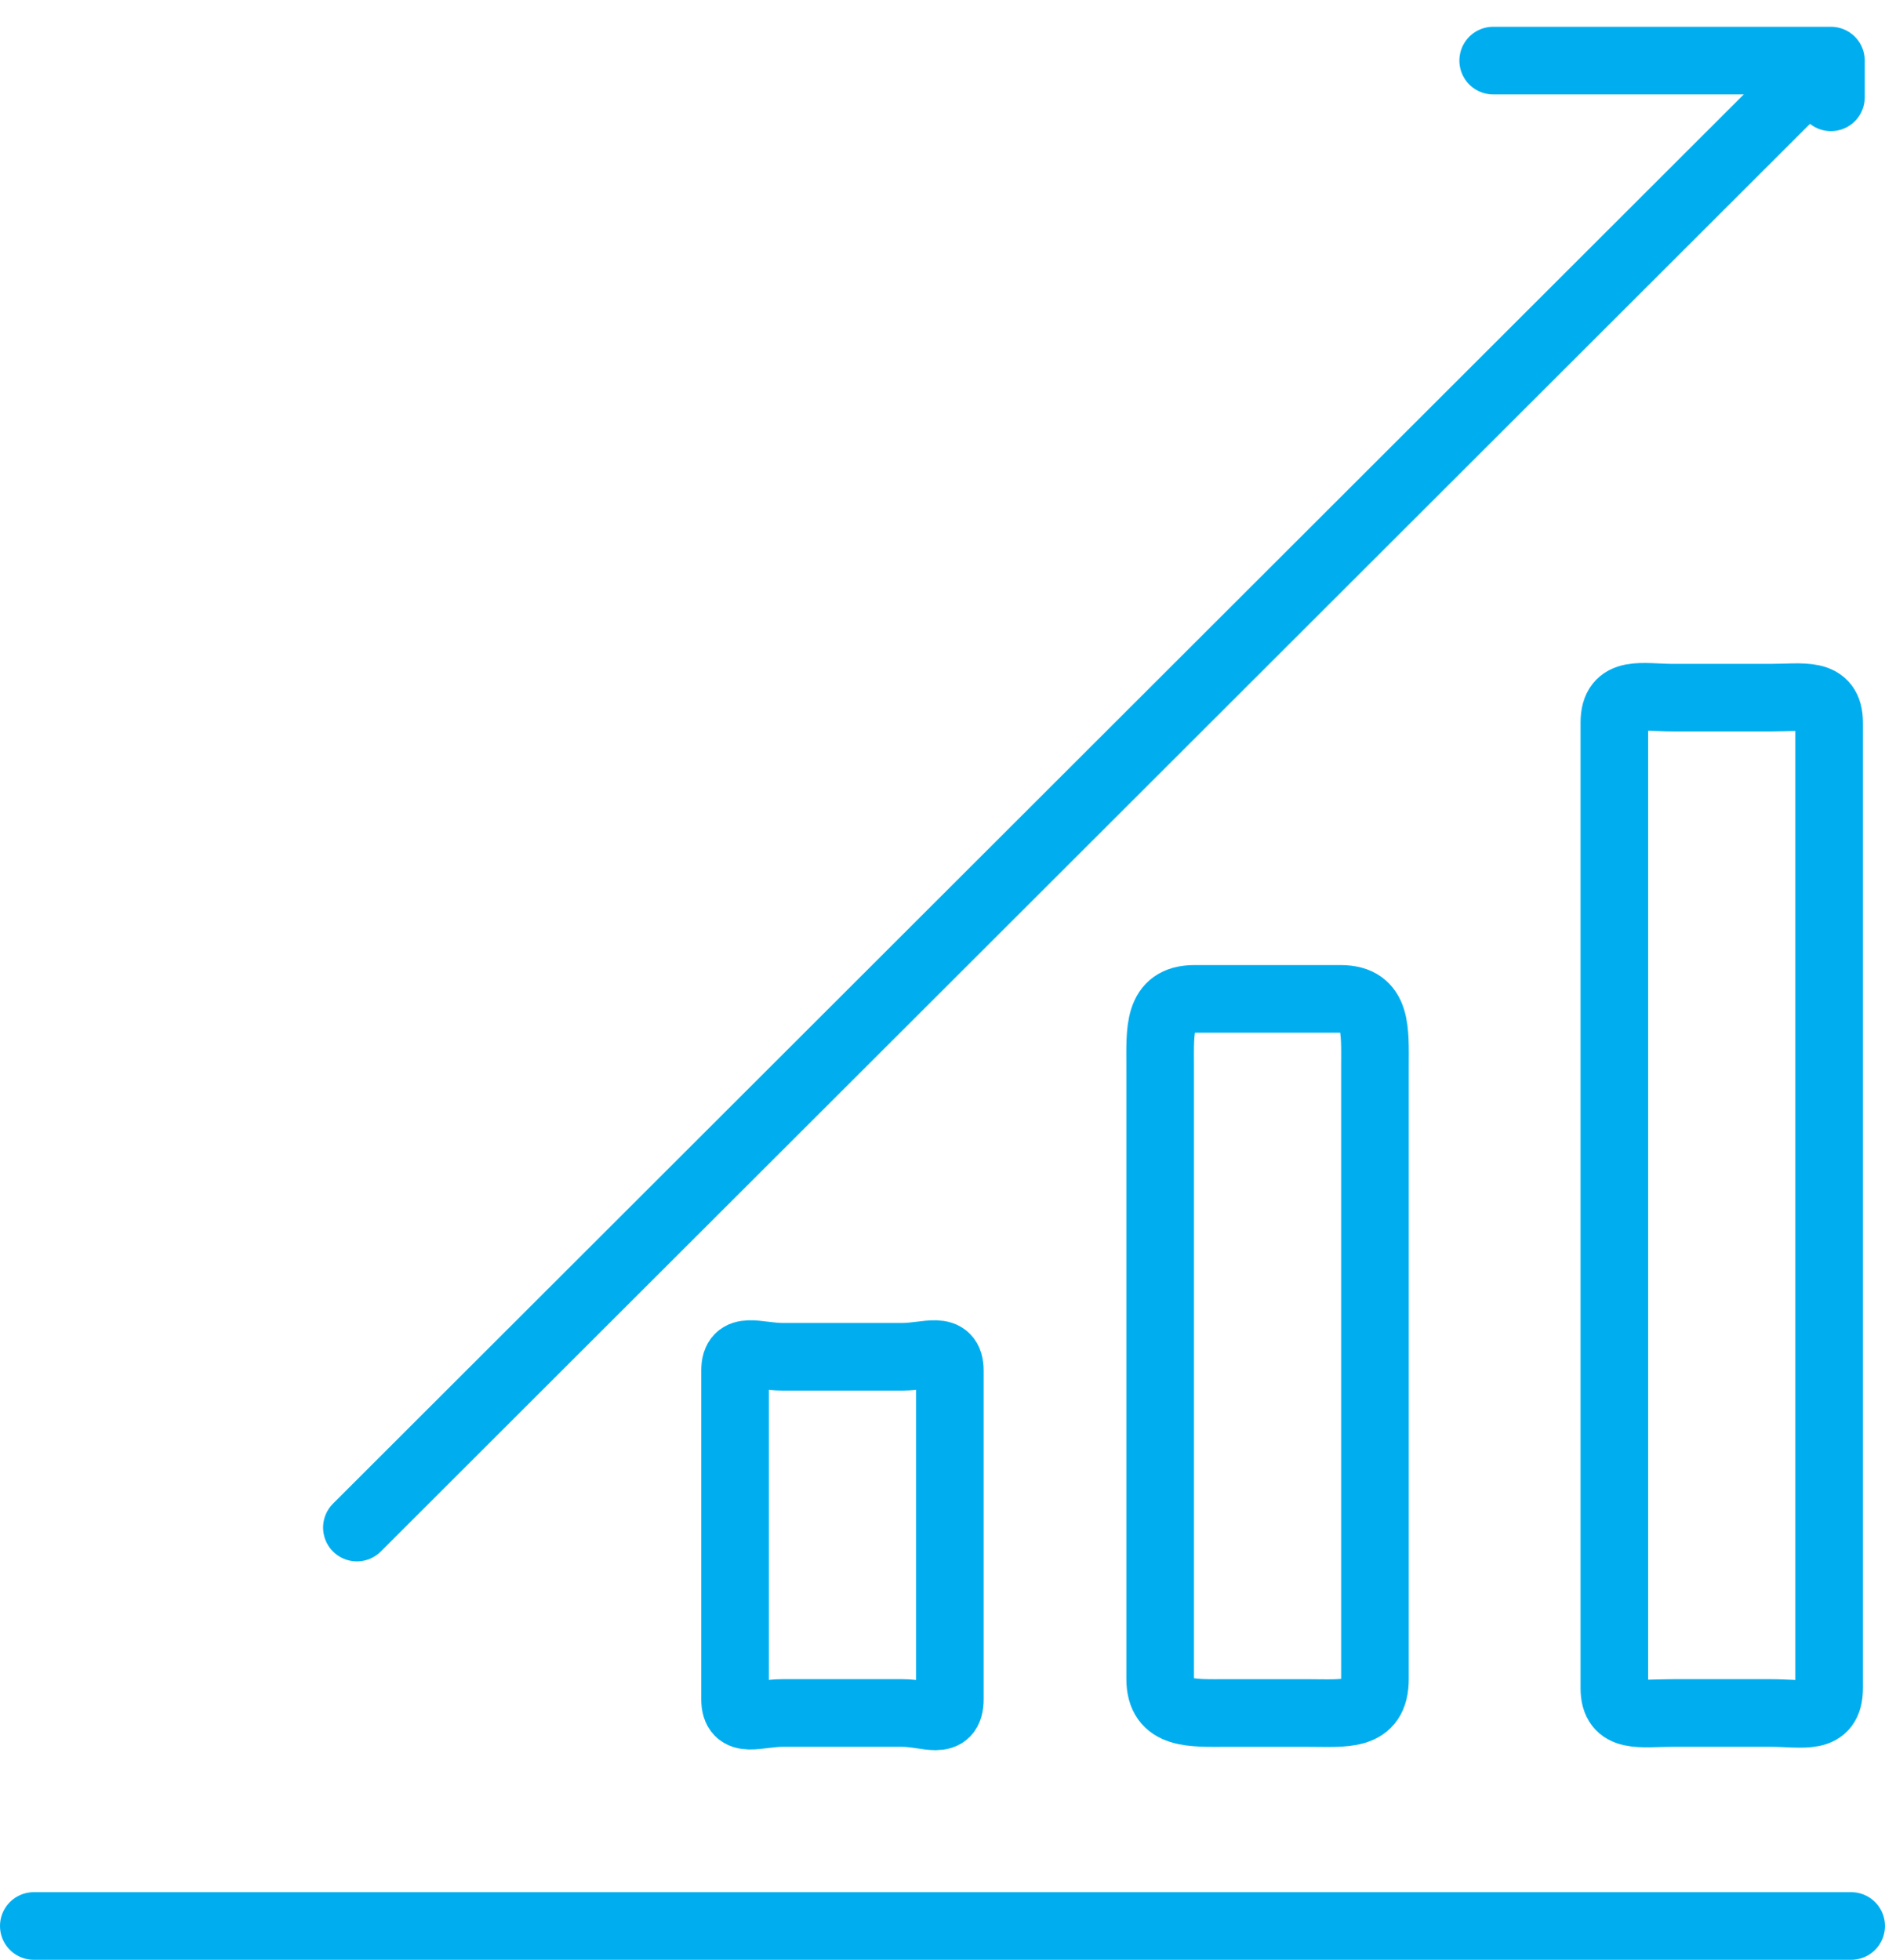
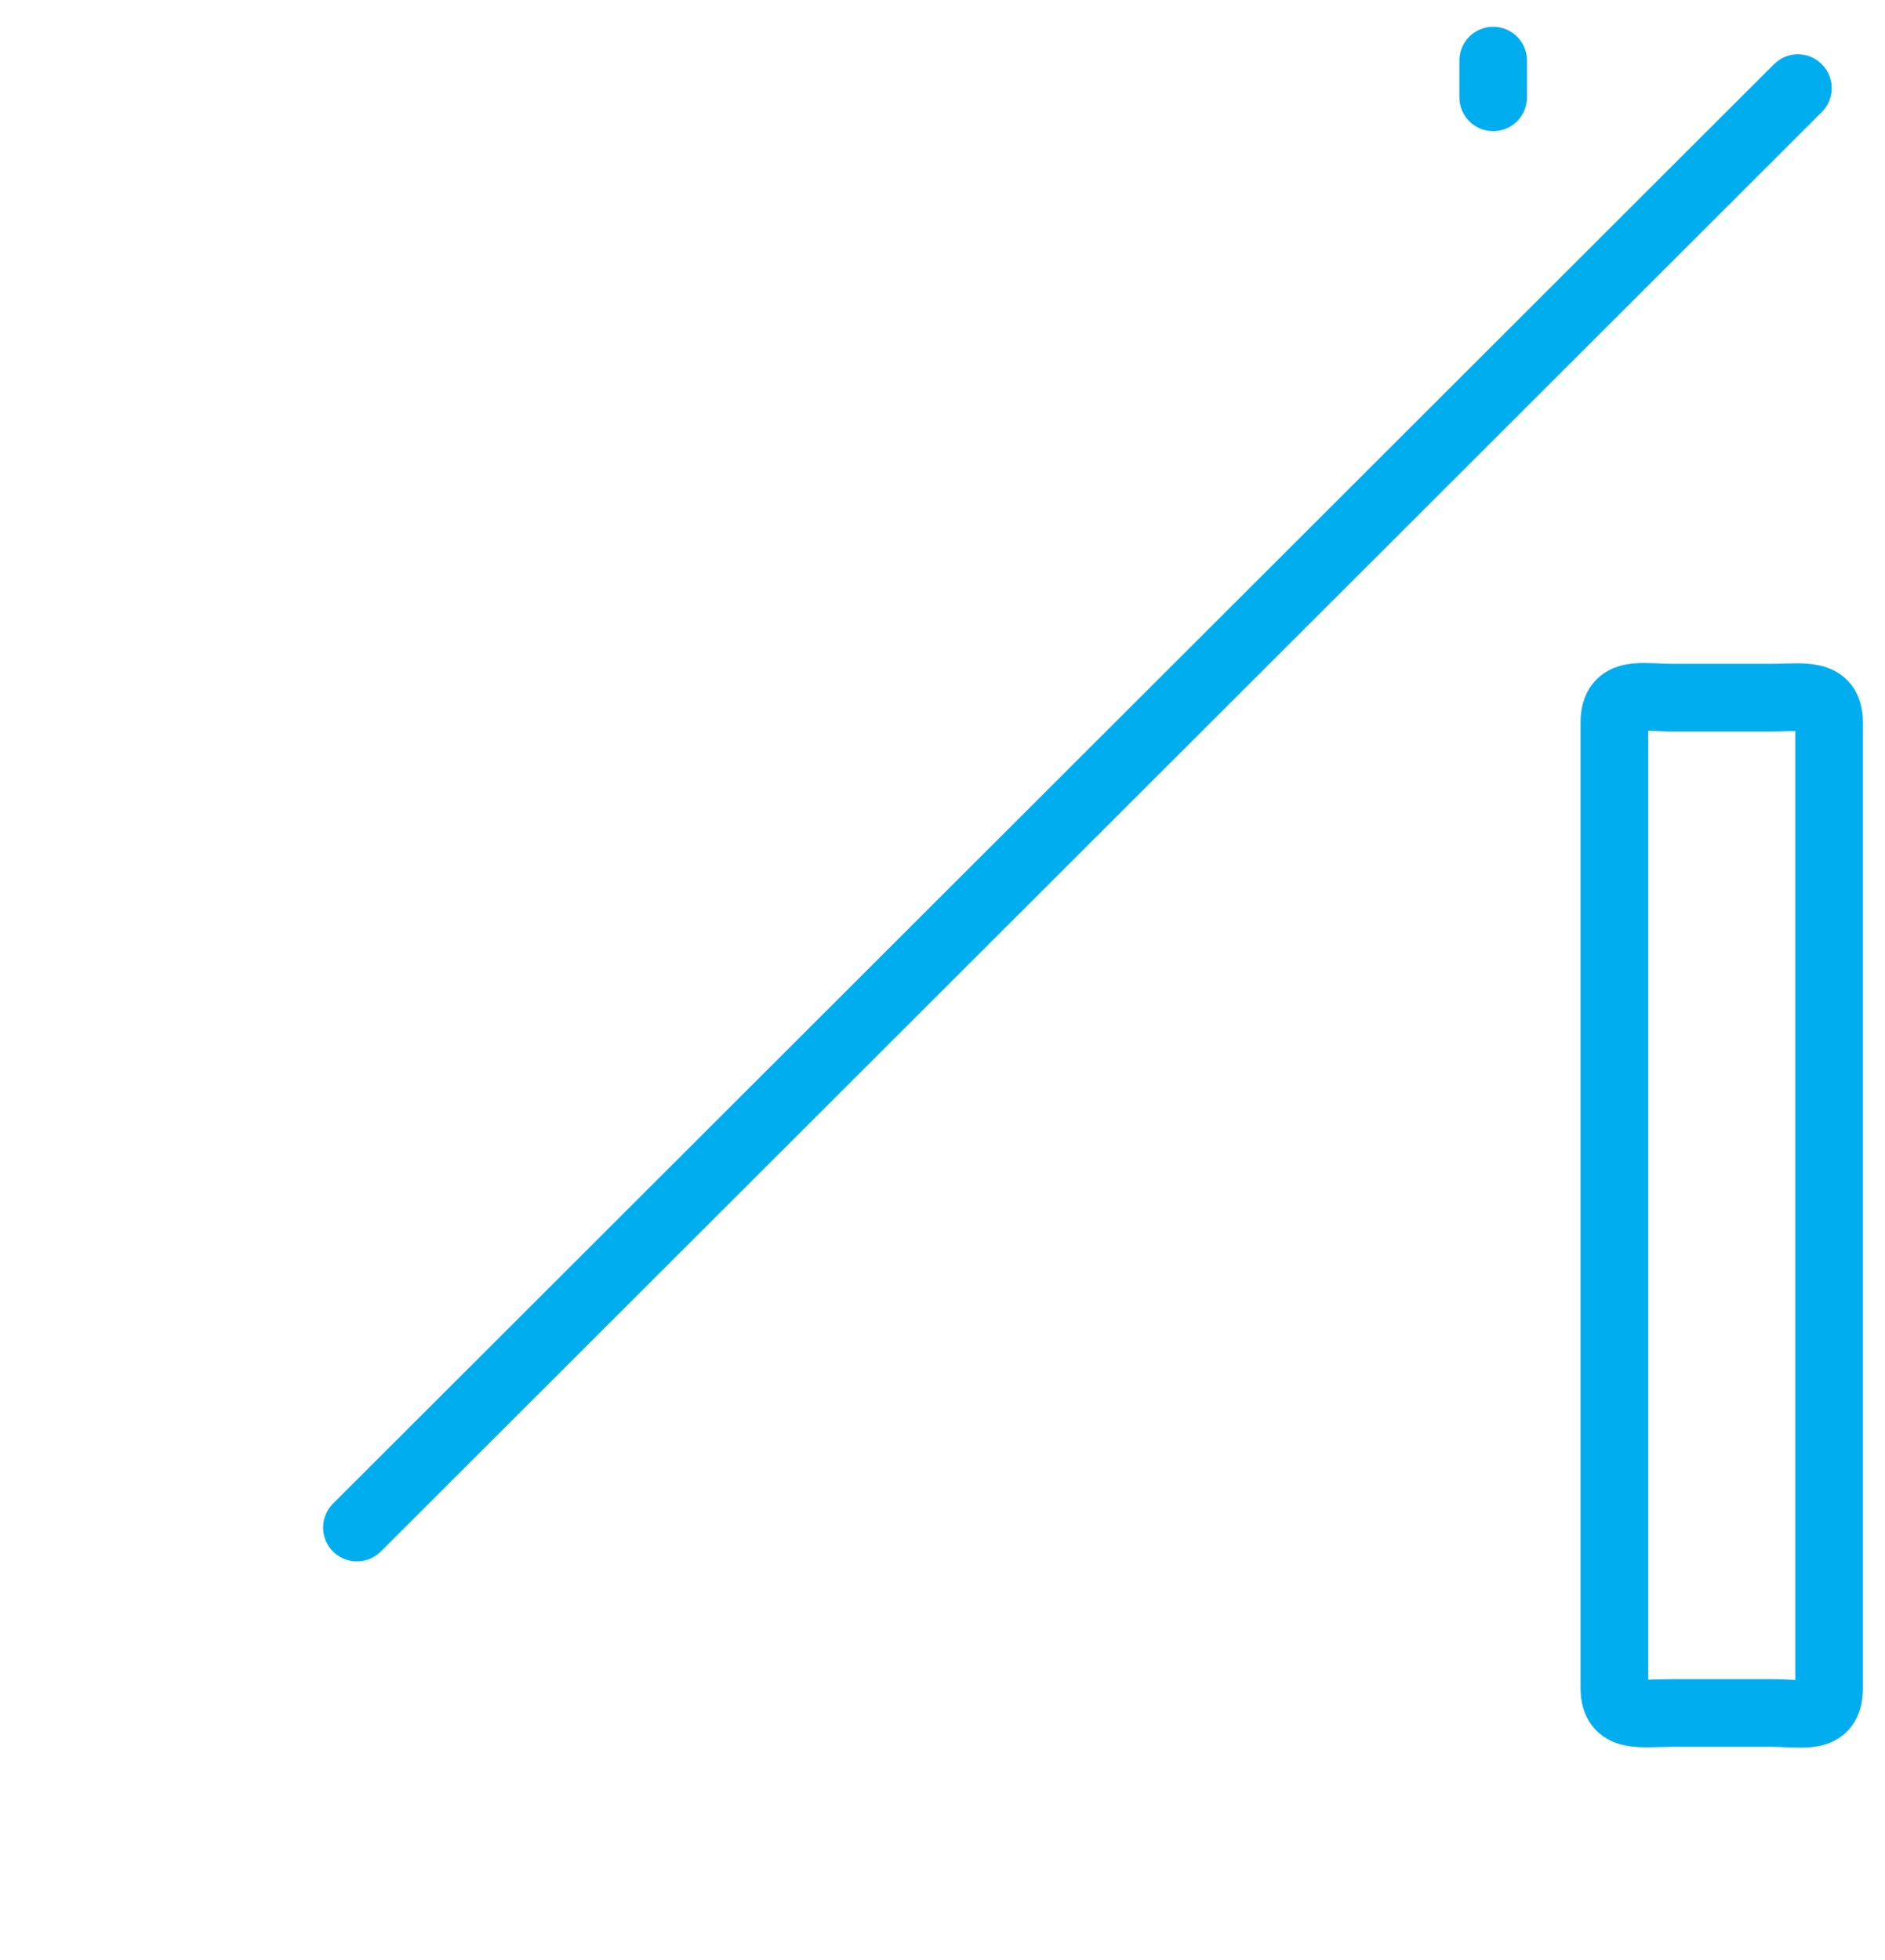
<svg xmlns="http://www.w3.org/2000/svg" width="55.754" height="57.956" viewBox="0 0 55.754 57.956">
  <g id="Grupo_3112" data-name="Grupo 3112" transform="translate(1)">
-     <line id="Línea_180" data-name="Línea 180" x1="46.152" y2="46.097" transform="translate(8.307)" fill="#fff" />
    <line id="Línea_181" data-name="Línea 181" x2="54.459" transform="translate(0 55.87)" fill="#fff" />
-     <line id="Línea_182" data-name="Línea 182" x2="53.753" transform="translate(0 56.956)" fill="none" stroke="#00aeef" stroke-linecap="round" stroke-miterlimit="10" stroke-width="2" />
    <line id="Línea_183" data-name="Línea 183" y1="42.568" x2="42.622" transform="translate(9.556 2.606)" fill="#263357" stroke="#00aeef" stroke-linecap="round" stroke-miterlimit="10" stroke-width="2" />
    <path id="Trazado_1465" data-name="Trazado 1465" d="M92.715,68.025H89.837c-.977,0-1.737.186-1.737-.737V38.737c0-.977.814-.737,1.737-.737h2.878c.977,0,1.737-.186,1.737.737V67.288C94.453,68.265,93.692,68.025,92.715,68.025Z" transform="translate(-41.351 -17.368)" fill="none" stroke="#00aeef" stroke-linecap="round" stroke-miterlimit="10" stroke-width="2" />
-     <path id="Trazado_1466" data-name="Trazado 1466" d="M69.544,75.521H67.209c-1.086,0-2.009.077-2.009-1.009v-18.1c0-1.086-.077-2.009,1.009-2.009h4.335c1.086,0,1.009.923,1.009,2.009v18.1C71.553,75.652,70.684,75.521,69.544,75.521Z" transform="translate(-31.885 -24.863)" fill="none" stroke="#00aeef" stroke-linecap="round" stroke-miterlimit="10" stroke-width="2" />
-     <path id="Trazado_1467" data-name="Trazado 1467" d="M45.141,84.433H41.612c-.76,0-1.412.348-1.412-.412v-9.71c0-.76.652-.412,1.412-.412h3.529c.76,0,1.412-.348,1.412.412v9.71C46.553,84.836,45.9,84.433,45.141,84.433Z" transform="translate(-19.459 -33.776)" fill="none" stroke="#00aeef" stroke-linecap="round" stroke-miterlimit="10" stroke-width="2" />
-     <path id="Trazado_1468" data-name="Trazado 1468" d="M81.5,3.3h9.99V4.386" transform="translate(-38.335 -1.508)" fill="none" stroke="#00aeef" stroke-linecap="round" stroke-linejoin="round" stroke-miterlimit="10" stroke-width="2" />
+     <path id="Trazado_1468" data-name="Trazado 1468" d="M81.5,3.3V4.386" transform="translate(-38.335 -1.508)" fill="none" stroke="#00aeef" stroke-linecap="round" stroke-linejoin="round" stroke-miterlimit="10" stroke-width="2" />
  </g>
</svg>